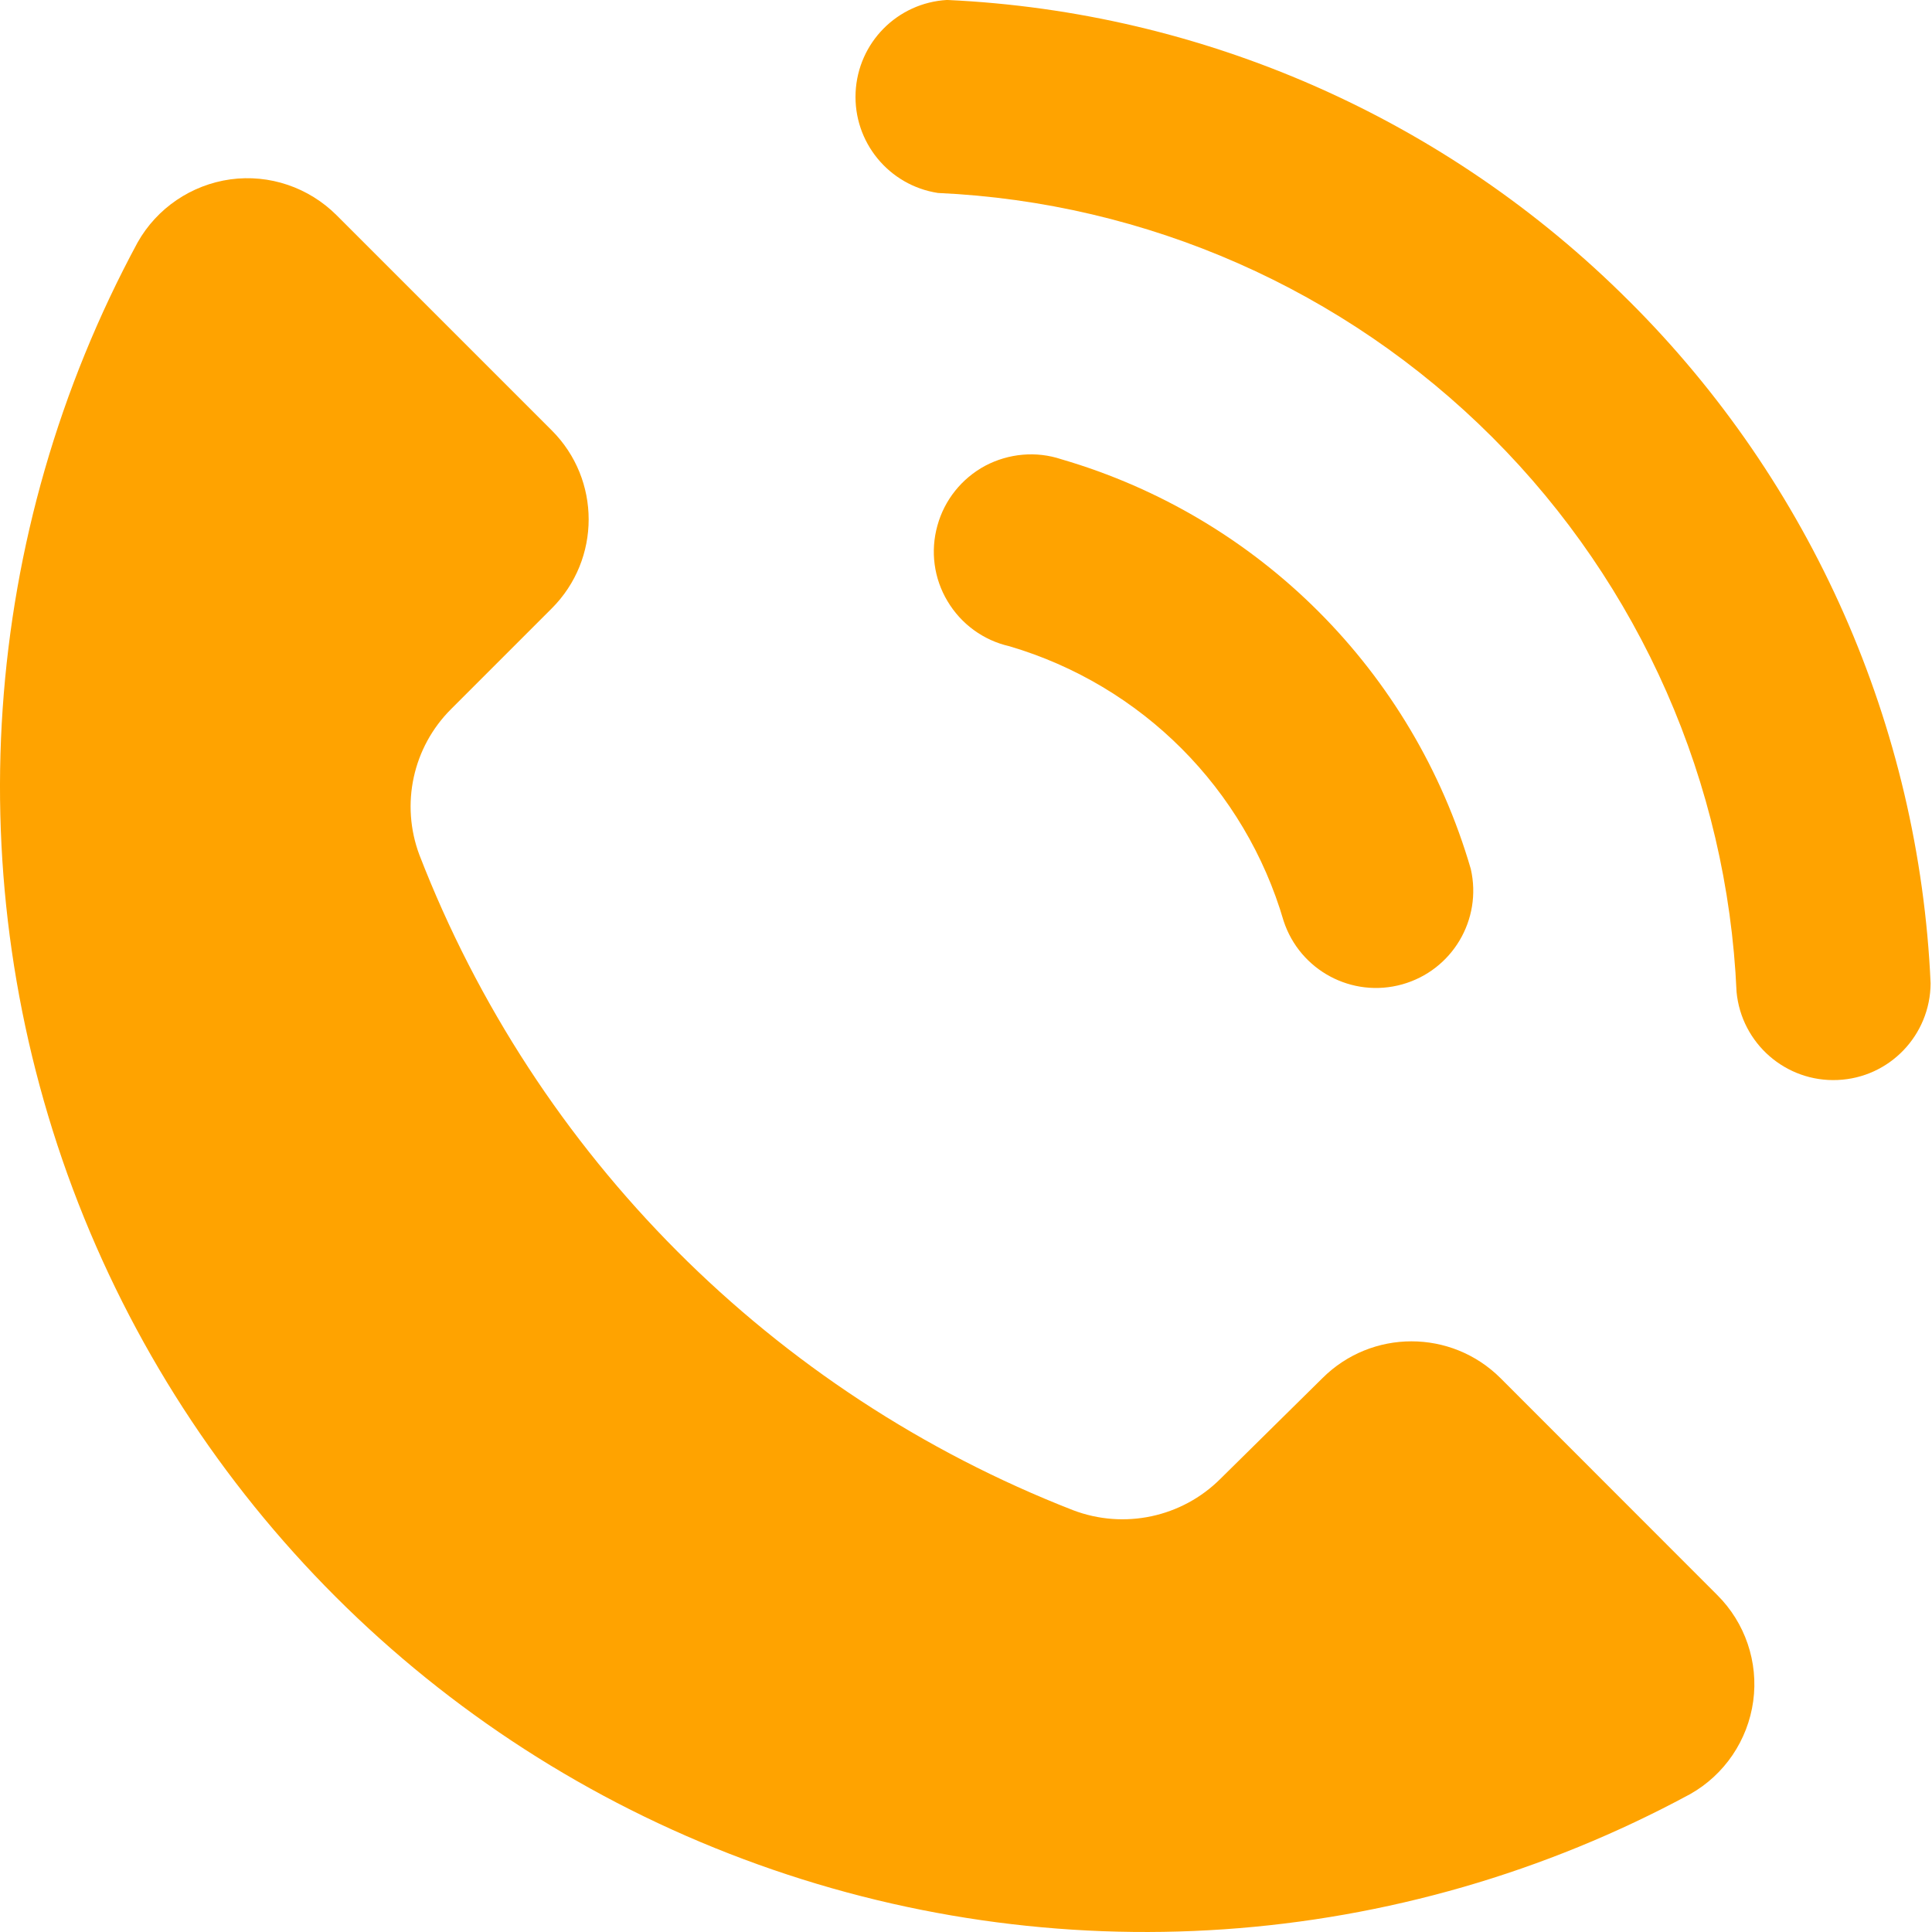
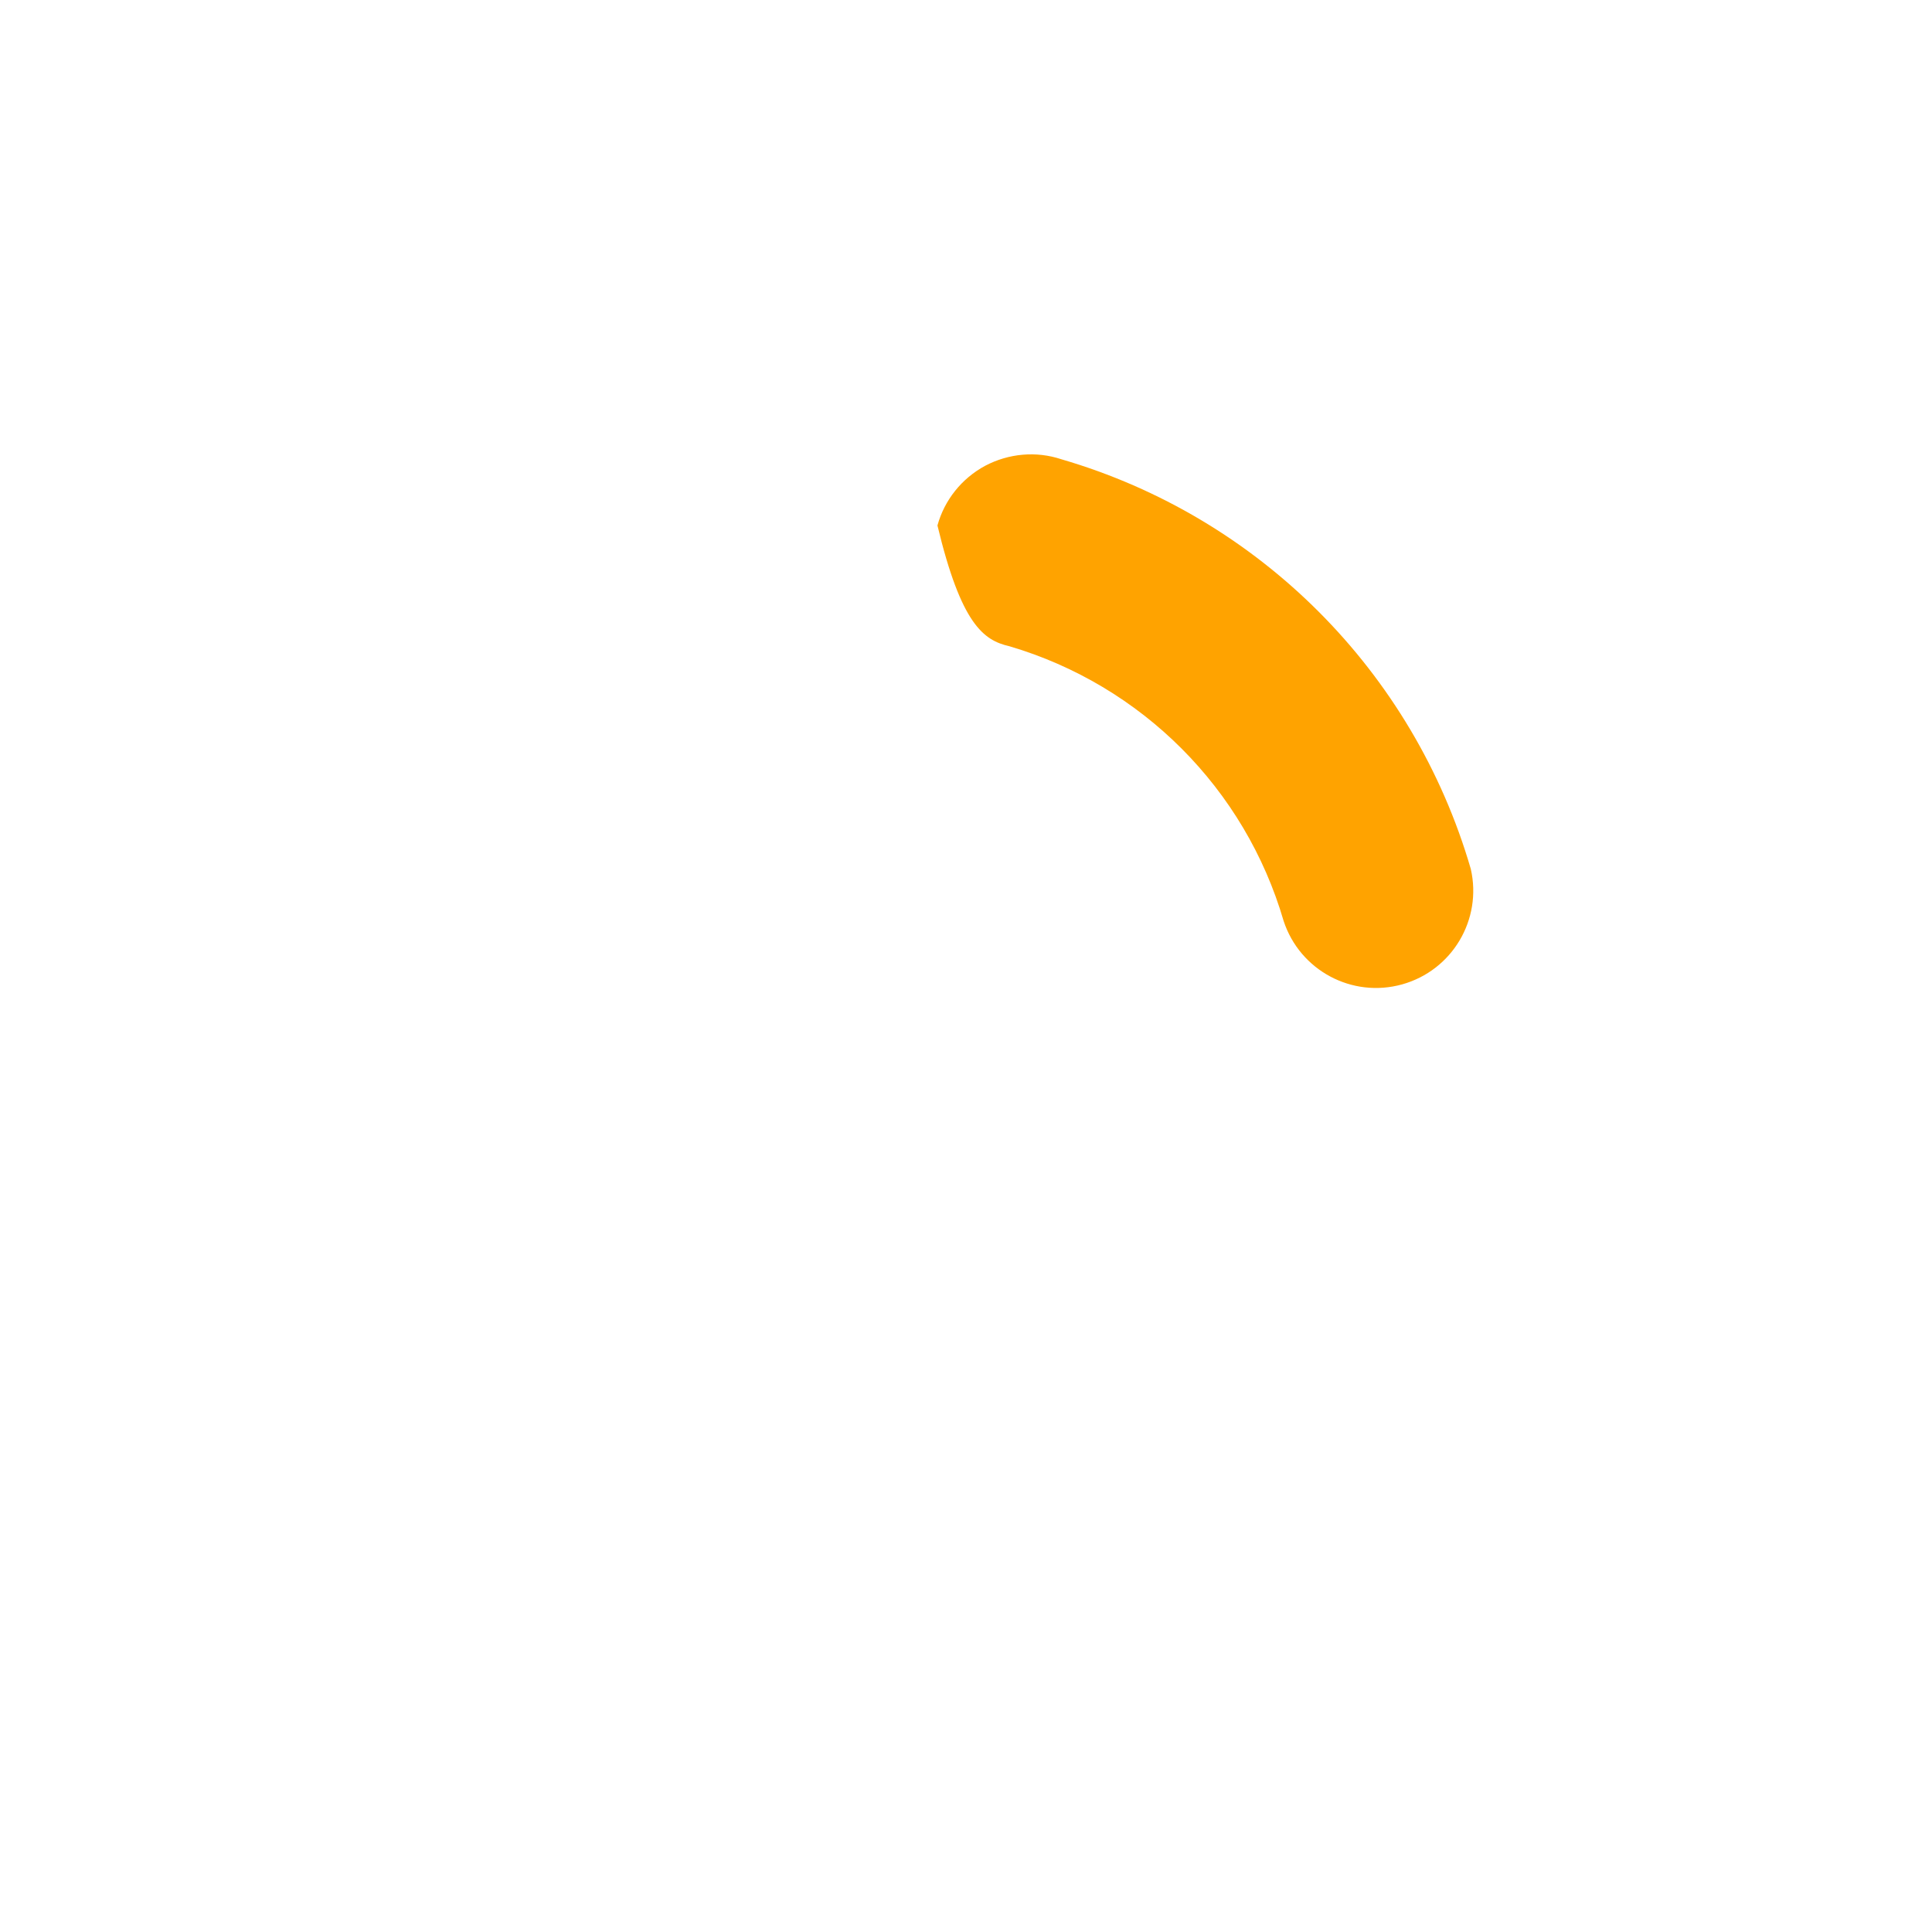
<svg xmlns="http://www.w3.org/2000/svg" width="50" height="50" viewBox="0 0 50 50" fill="none">
-   <path d="M38.833 35.666C37.559 34.396 35.499 34.396 34.225 35.666L31.586 38.27C30.586 39.27 29.09 39.587 27.769 39.083C20 36.053 13.861 29.896 10.853 22.123C10.362 20.811 10.684 19.337 11.675 18.35L14.279 15.746C15.553 14.472 15.553 12.411 14.279 11.138L8.714 5.573C7.992 4.851 6.975 4.503 5.962 4.642C4.954 4.782 4.062 5.386 3.562 6.273C-0.511 13.811 -1.12 22.745 1.884 30.767C4.893 38.788 11.227 45.118 19.249 48.117C27.274 51.122 36.203 50.509 43.742 46.431C44.629 45.931 45.234 45.039 45.373 44.026C45.512 43.018 45.164 41.996 44.442 41.279L38.833 35.666Z" fill="#FFA300" />
-   <path d="M42.159 7.79C37.45 3.081 31.155 0.303 24.509 -0.001C23.222 0.073 22.204 1.103 22.143 2.39C22.083 3.677 23.004 4.799 24.274 4.994C29.678 5.238 34.799 7.494 38.625 11.32C42.452 15.146 44.703 20.267 44.942 25.671C45.068 27.006 46.22 28.01 47.559 27.95C48.898 27.893 49.955 26.793 49.964 25.45C49.668 18.794 46.881 12.489 42.16 7.79L42.159 7.79Z" fill="#FFA300" />
-   <path d="M33.221 23.837C33.642 25.115 34.99 25.837 36.286 25.476C37.581 25.115 38.364 23.802 38.064 22.489C36.577 17.377 32.582 13.377 27.469 11.886C26.817 11.668 26.104 11.734 25.495 12.055C24.891 12.381 24.443 12.938 24.261 13.599C24.074 14.264 24.169 14.972 24.522 15.559C24.874 16.151 25.452 16.572 26.121 16.724C29.547 17.733 32.221 20.411 33.221 23.837Z" fill="#FFA300" />
+   <path d="M33.221 23.837C33.642 25.115 34.99 25.837 36.286 25.476C37.581 25.115 38.364 23.802 38.064 22.489C36.577 17.377 32.582 13.377 27.469 11.886C26.817 11.668 26.104 11.734 25.495 12.055C24.891 12.381 24.443 12.938 24.261 13.599C24.874 16.151 25.452 16.572 26.121 16.724C29.547 17.733 32.221 20.411 33.221 23.837Z" fill="#FFA300" />
</svg>